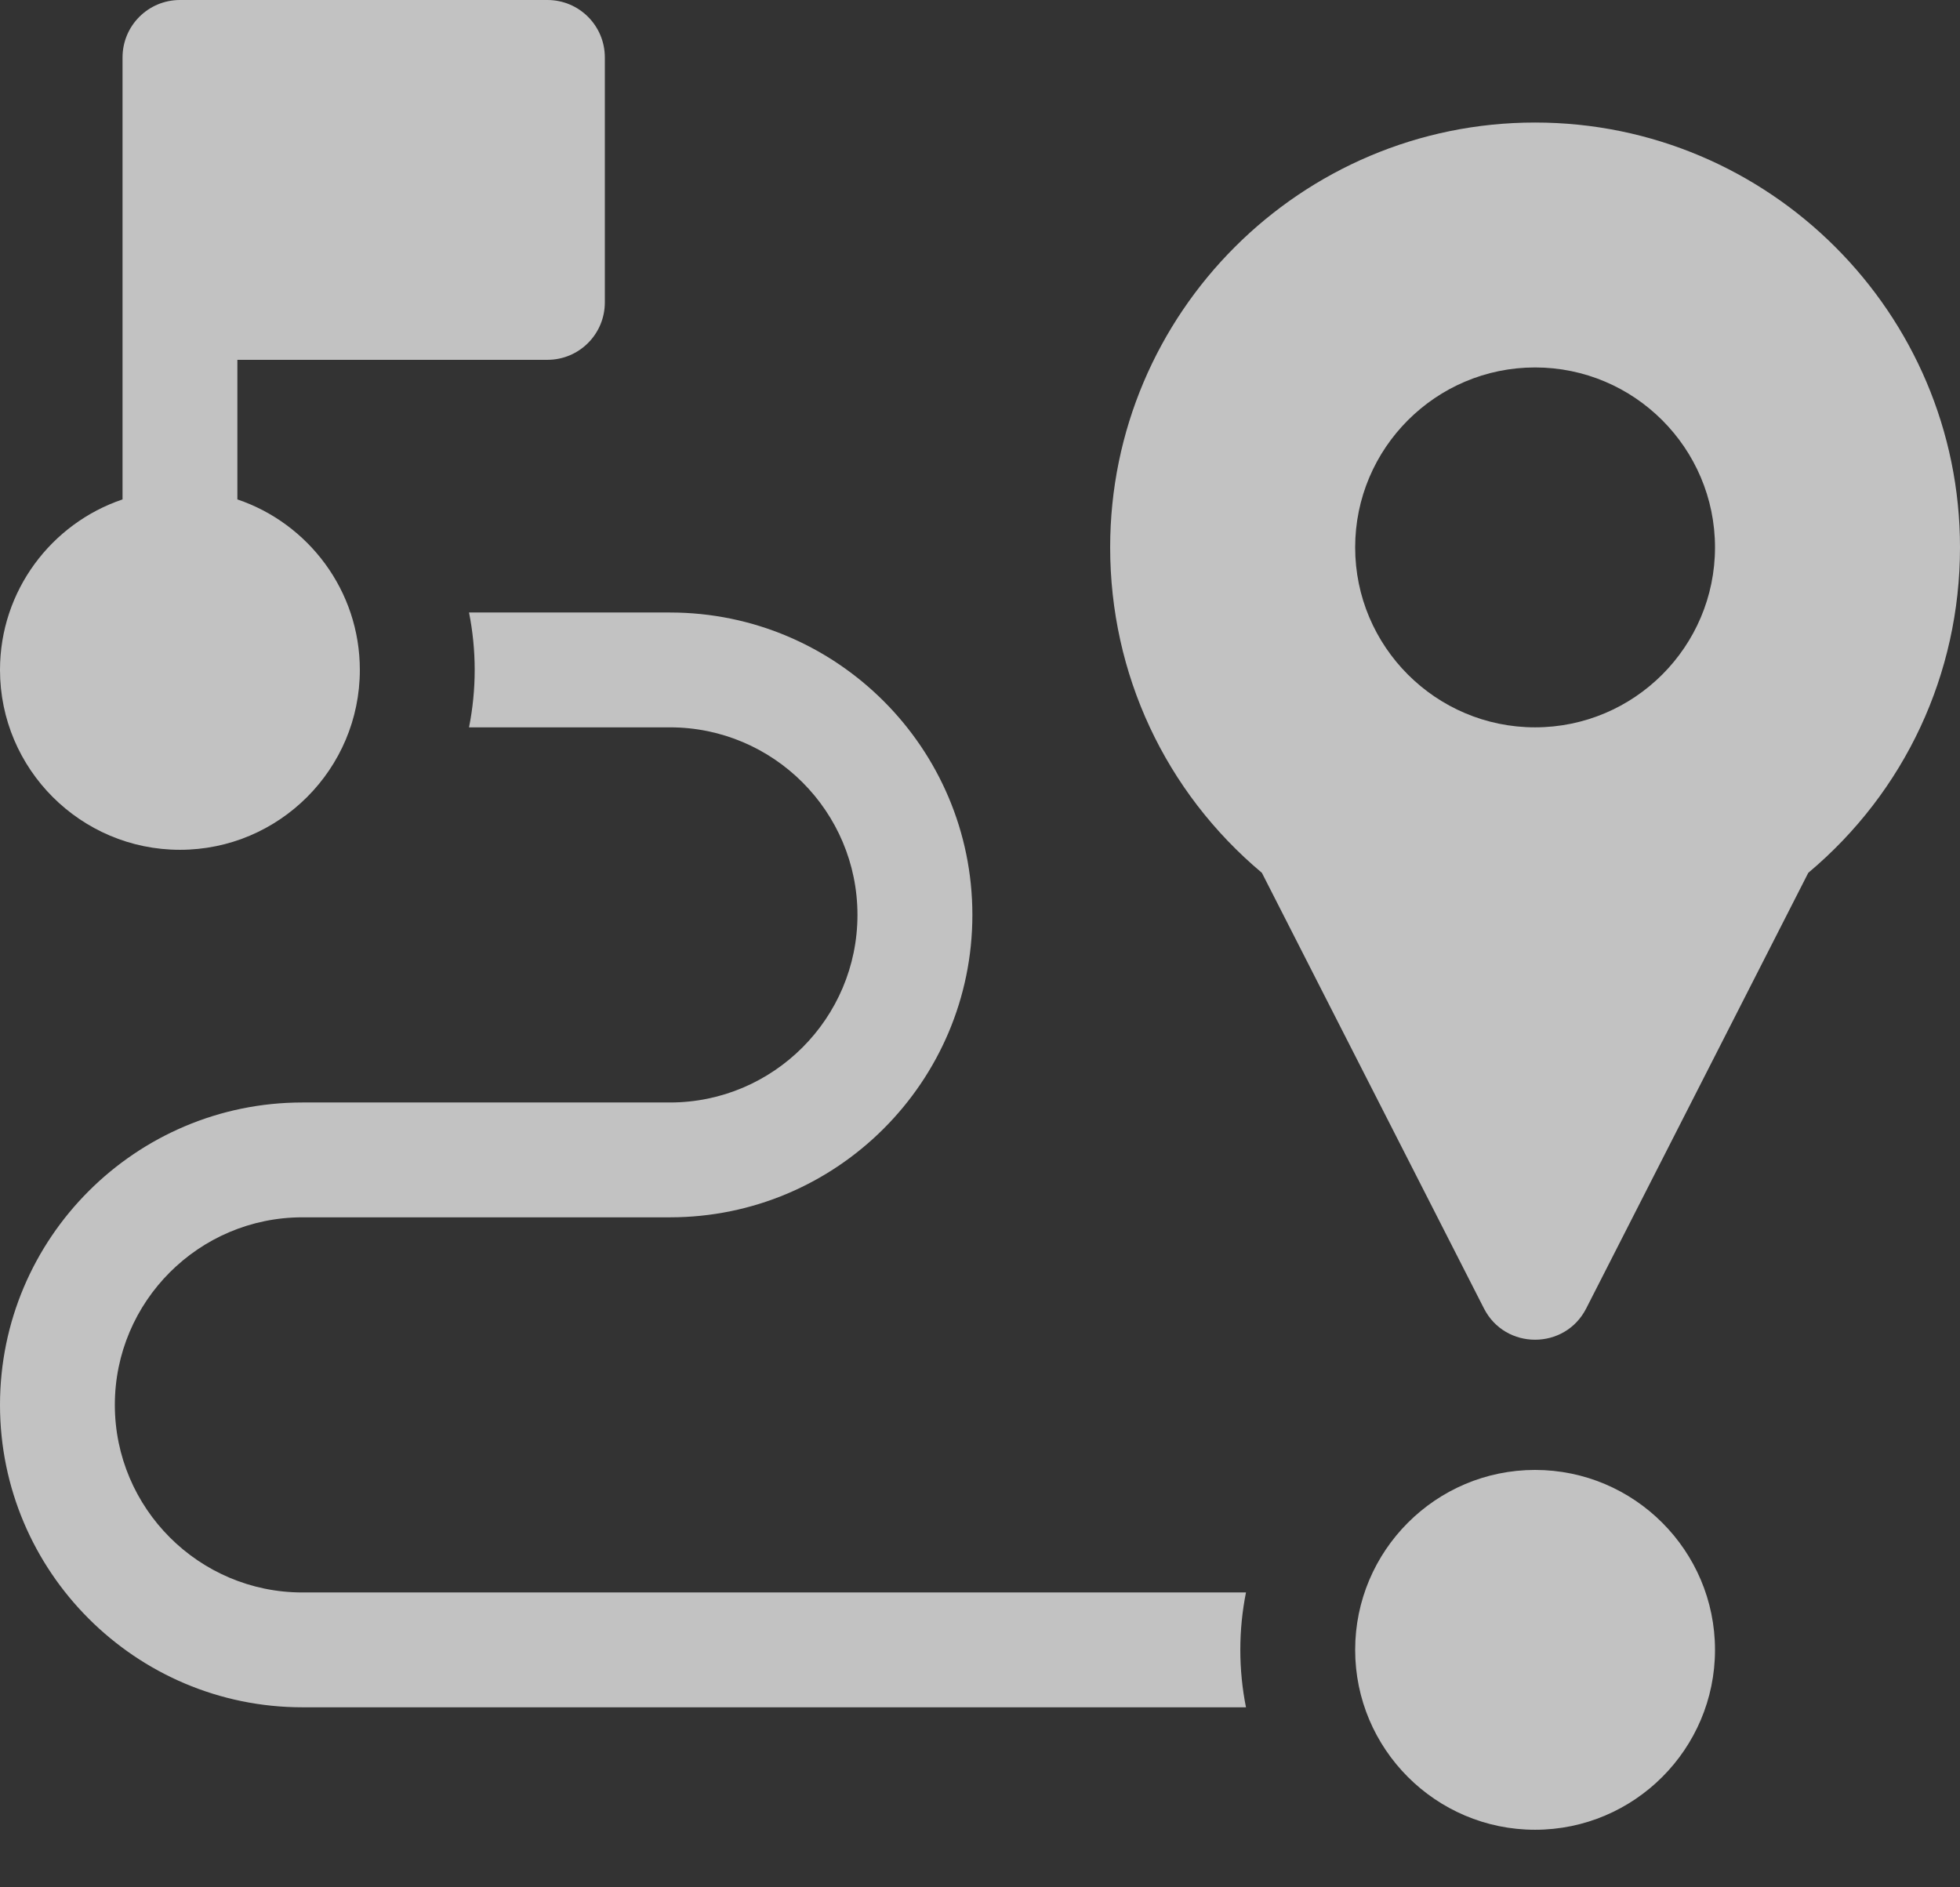
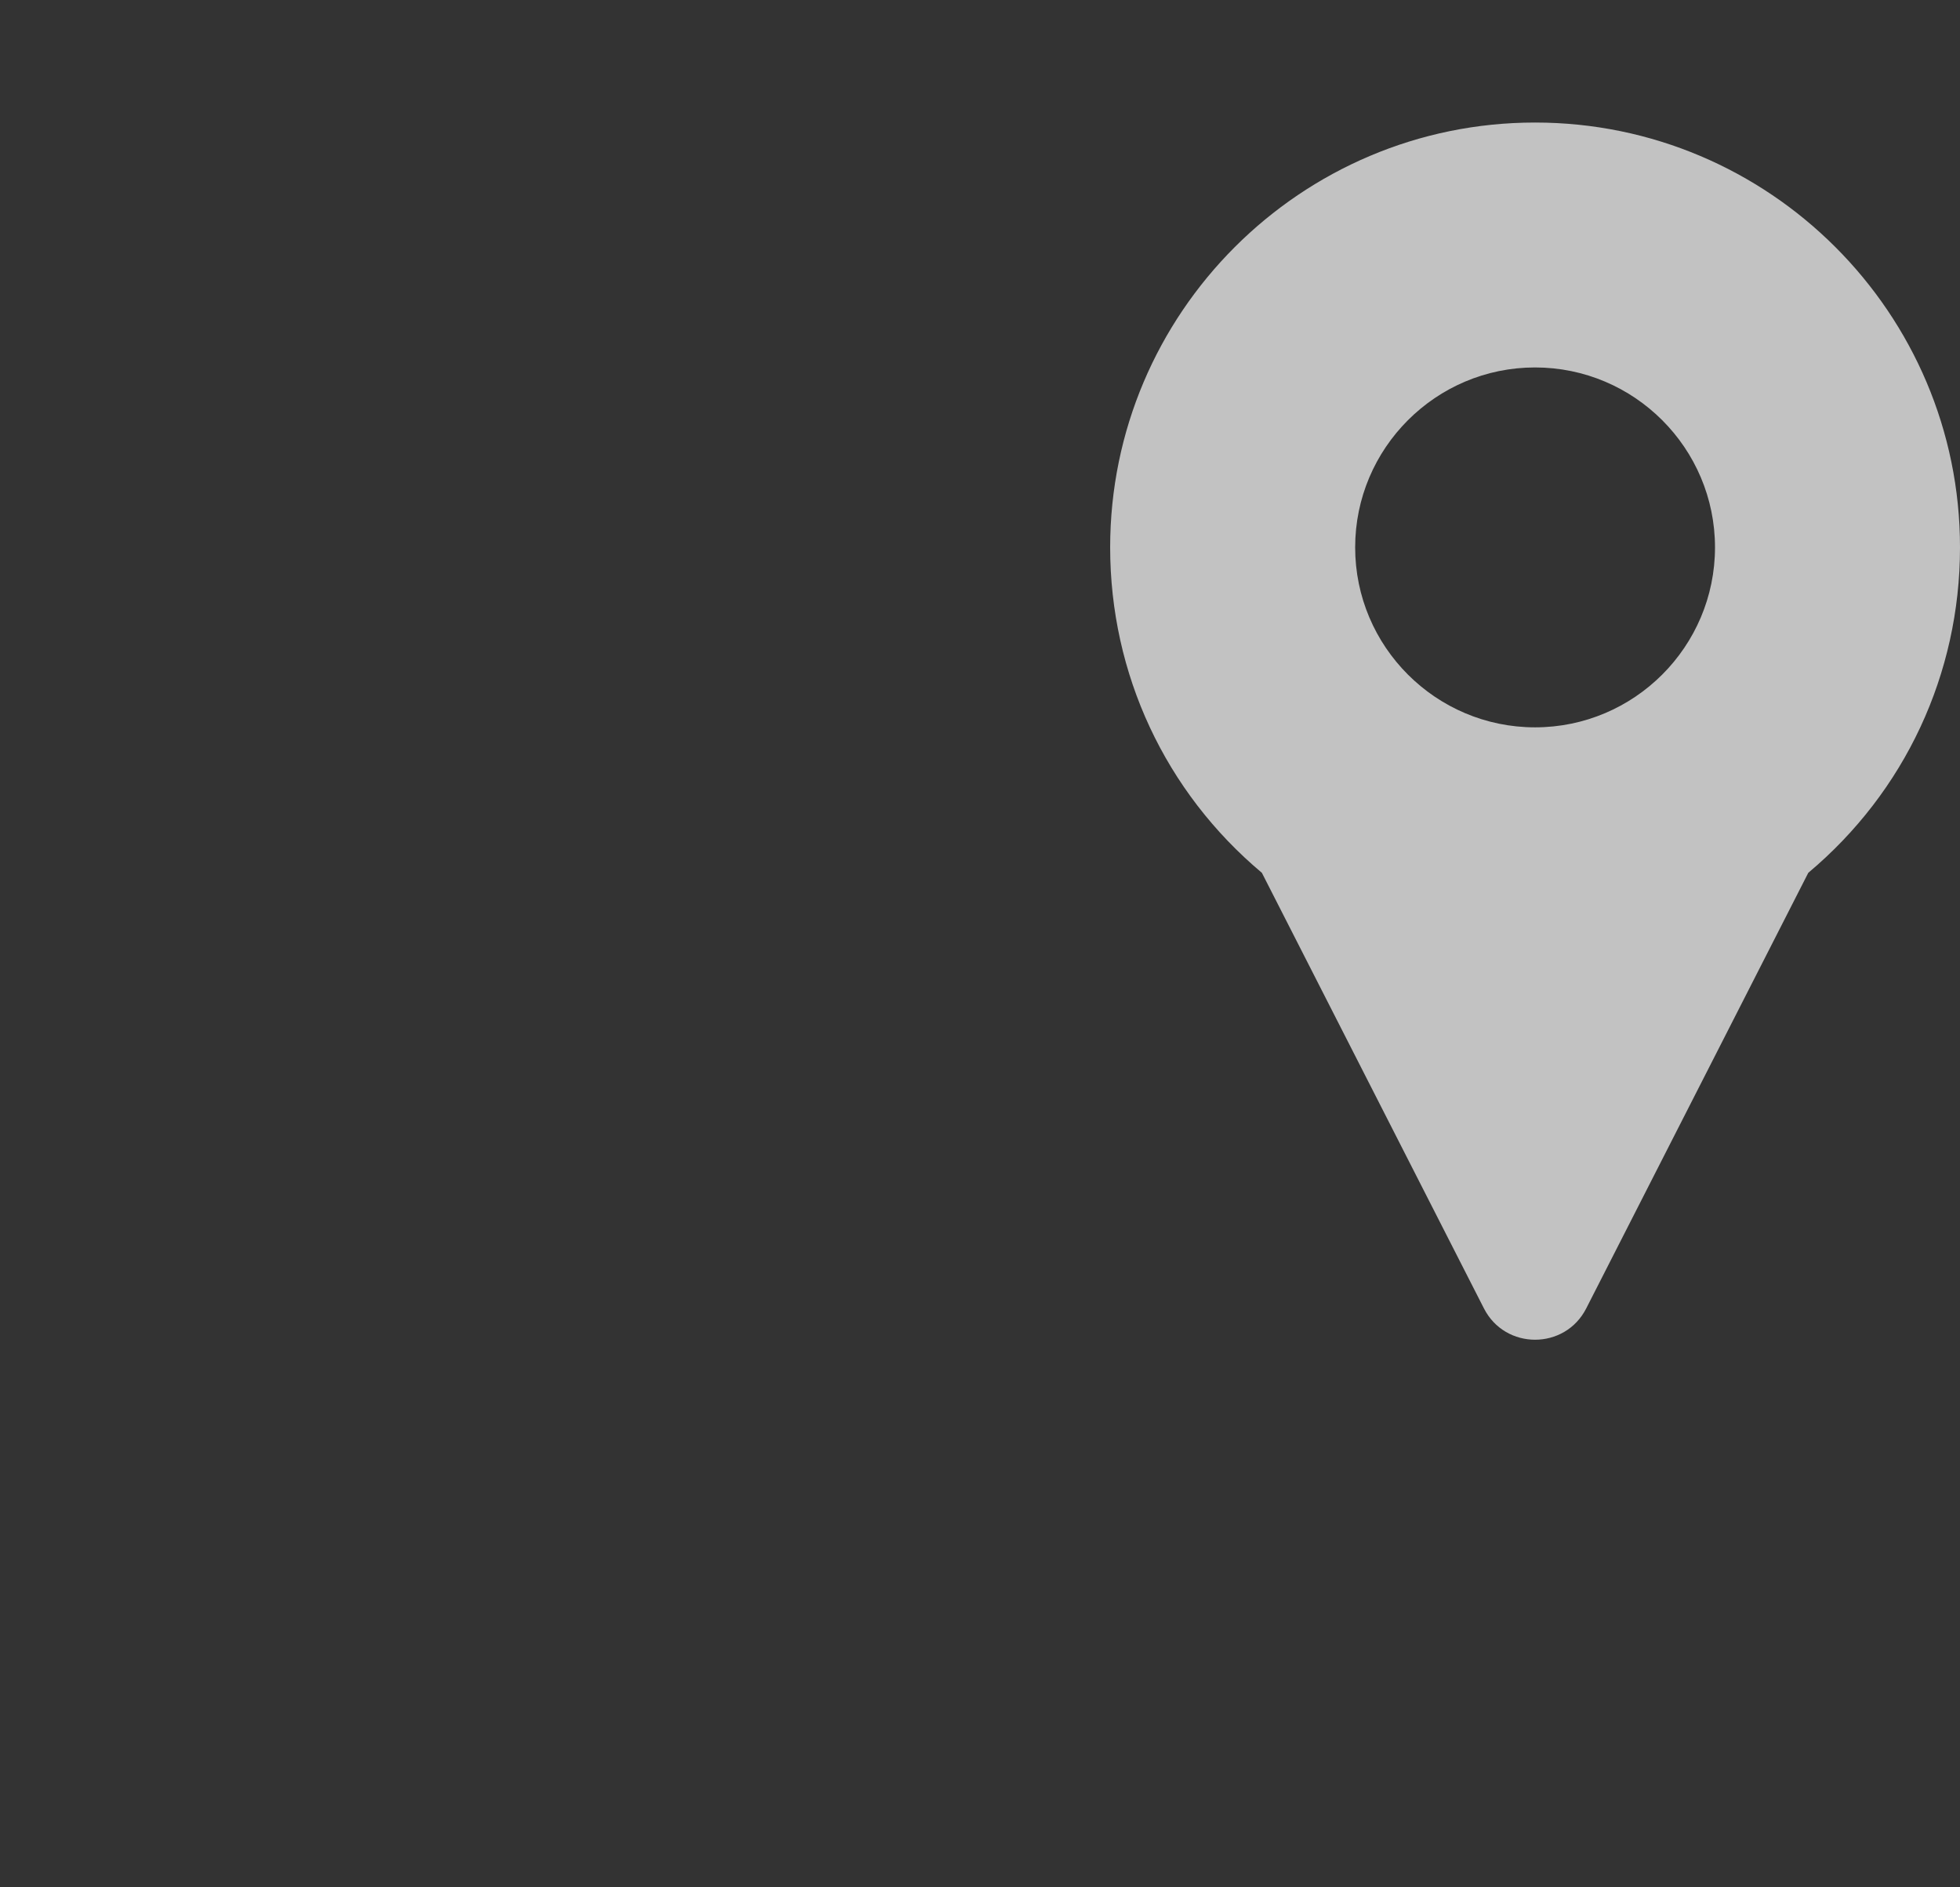
<svg xmlns="http://www.w3.org/2000/svg" width="27" height="26" viewBox="0 0 27 26" fill="none">
  <rect x="0" y="0" width="27" height="26" fill="#333333" stroke="none" />
  <g opacity="0.7">
-     <path d="M17.164 21.938H4.166C2.741 21.938 1.582 20.778 1.582 19.354C1.582 17.929 2.741 16.77 4.166 16.77H9.229C11.526 16.77 13.395 14.901 13.395 12.604C13.395 10.306 11.526 8.438 9.229 8.438H6.461C6.512 8.693 6.539 8.958 6.539 9.229C6.539 9.499 6.512 9.764 6.461 10.02H9.229C10.653 10.02 11.812 11.179 11.812 12.604C11.812 14.028 10.653 15.188 9.229 15.188H4.166C1.869 15.188 0 17.056 0 19.354C0 21.651 1.869 23.52 4.166 23.52H17.164C17.113 23.264 17.086 22.999 17.086 22.729C17.086 22.458 17.113 22.194 17.164 21.938Z" fill="white" />
-     <path d="M21.146 20.25C19.78 20.25 18.668 21.362 18.668 22.729C18.668 24.095 19.78 25.207 21.146 25.207C22.513 25.207 23.625 24.095 23.625 22.729C23.625 21.362 22.513 20.25 21.146 20.25Z" fill="white" />
-     <path d="M7.541 0H2.479C2.042 0 1.688 0.354 1.688 0.791C1.688 1.444 1.688 6.219 1.688 6.88C0.708 7.211 0 8.138 0 9.229C0 10.595 1.112 11.707 2.479 11.707C3.845 11.707 4.957 10.595 4.957 9.229C4.957 8.138 4.249 7.211 3.27 6.88V4.957H7.541C7.978 4.957 8.332 4.603 8.332 4.166V0.791C8.332 0.354 7.978 0 7.541 0Z" fill="white" />
    <path d="M21.146 1.688C17.919 1.688 15.293 4.313 15.293 7.541C15.293 9.284 16.052 10.908 17.383 12.024L20.442 18.025C20.735 18.6 21.558 18.6 21.851 18.025L24.91 12.024C26.241 10.908 27 9.284 27 7.541C27 4.313 24.374 1.688 21.146 1.688ZM21.146 10.02C19.78 10.02 18.668 8.908 18.668 7.541C18.668 6.174 19.78 5.062 21.146 5.062C22.513 5.062 23.625 6.174 23.625 7.541C23.625 8.908 22.513 10.02 21.146 10.02Z" fill="white" />
  </g>
</svg>